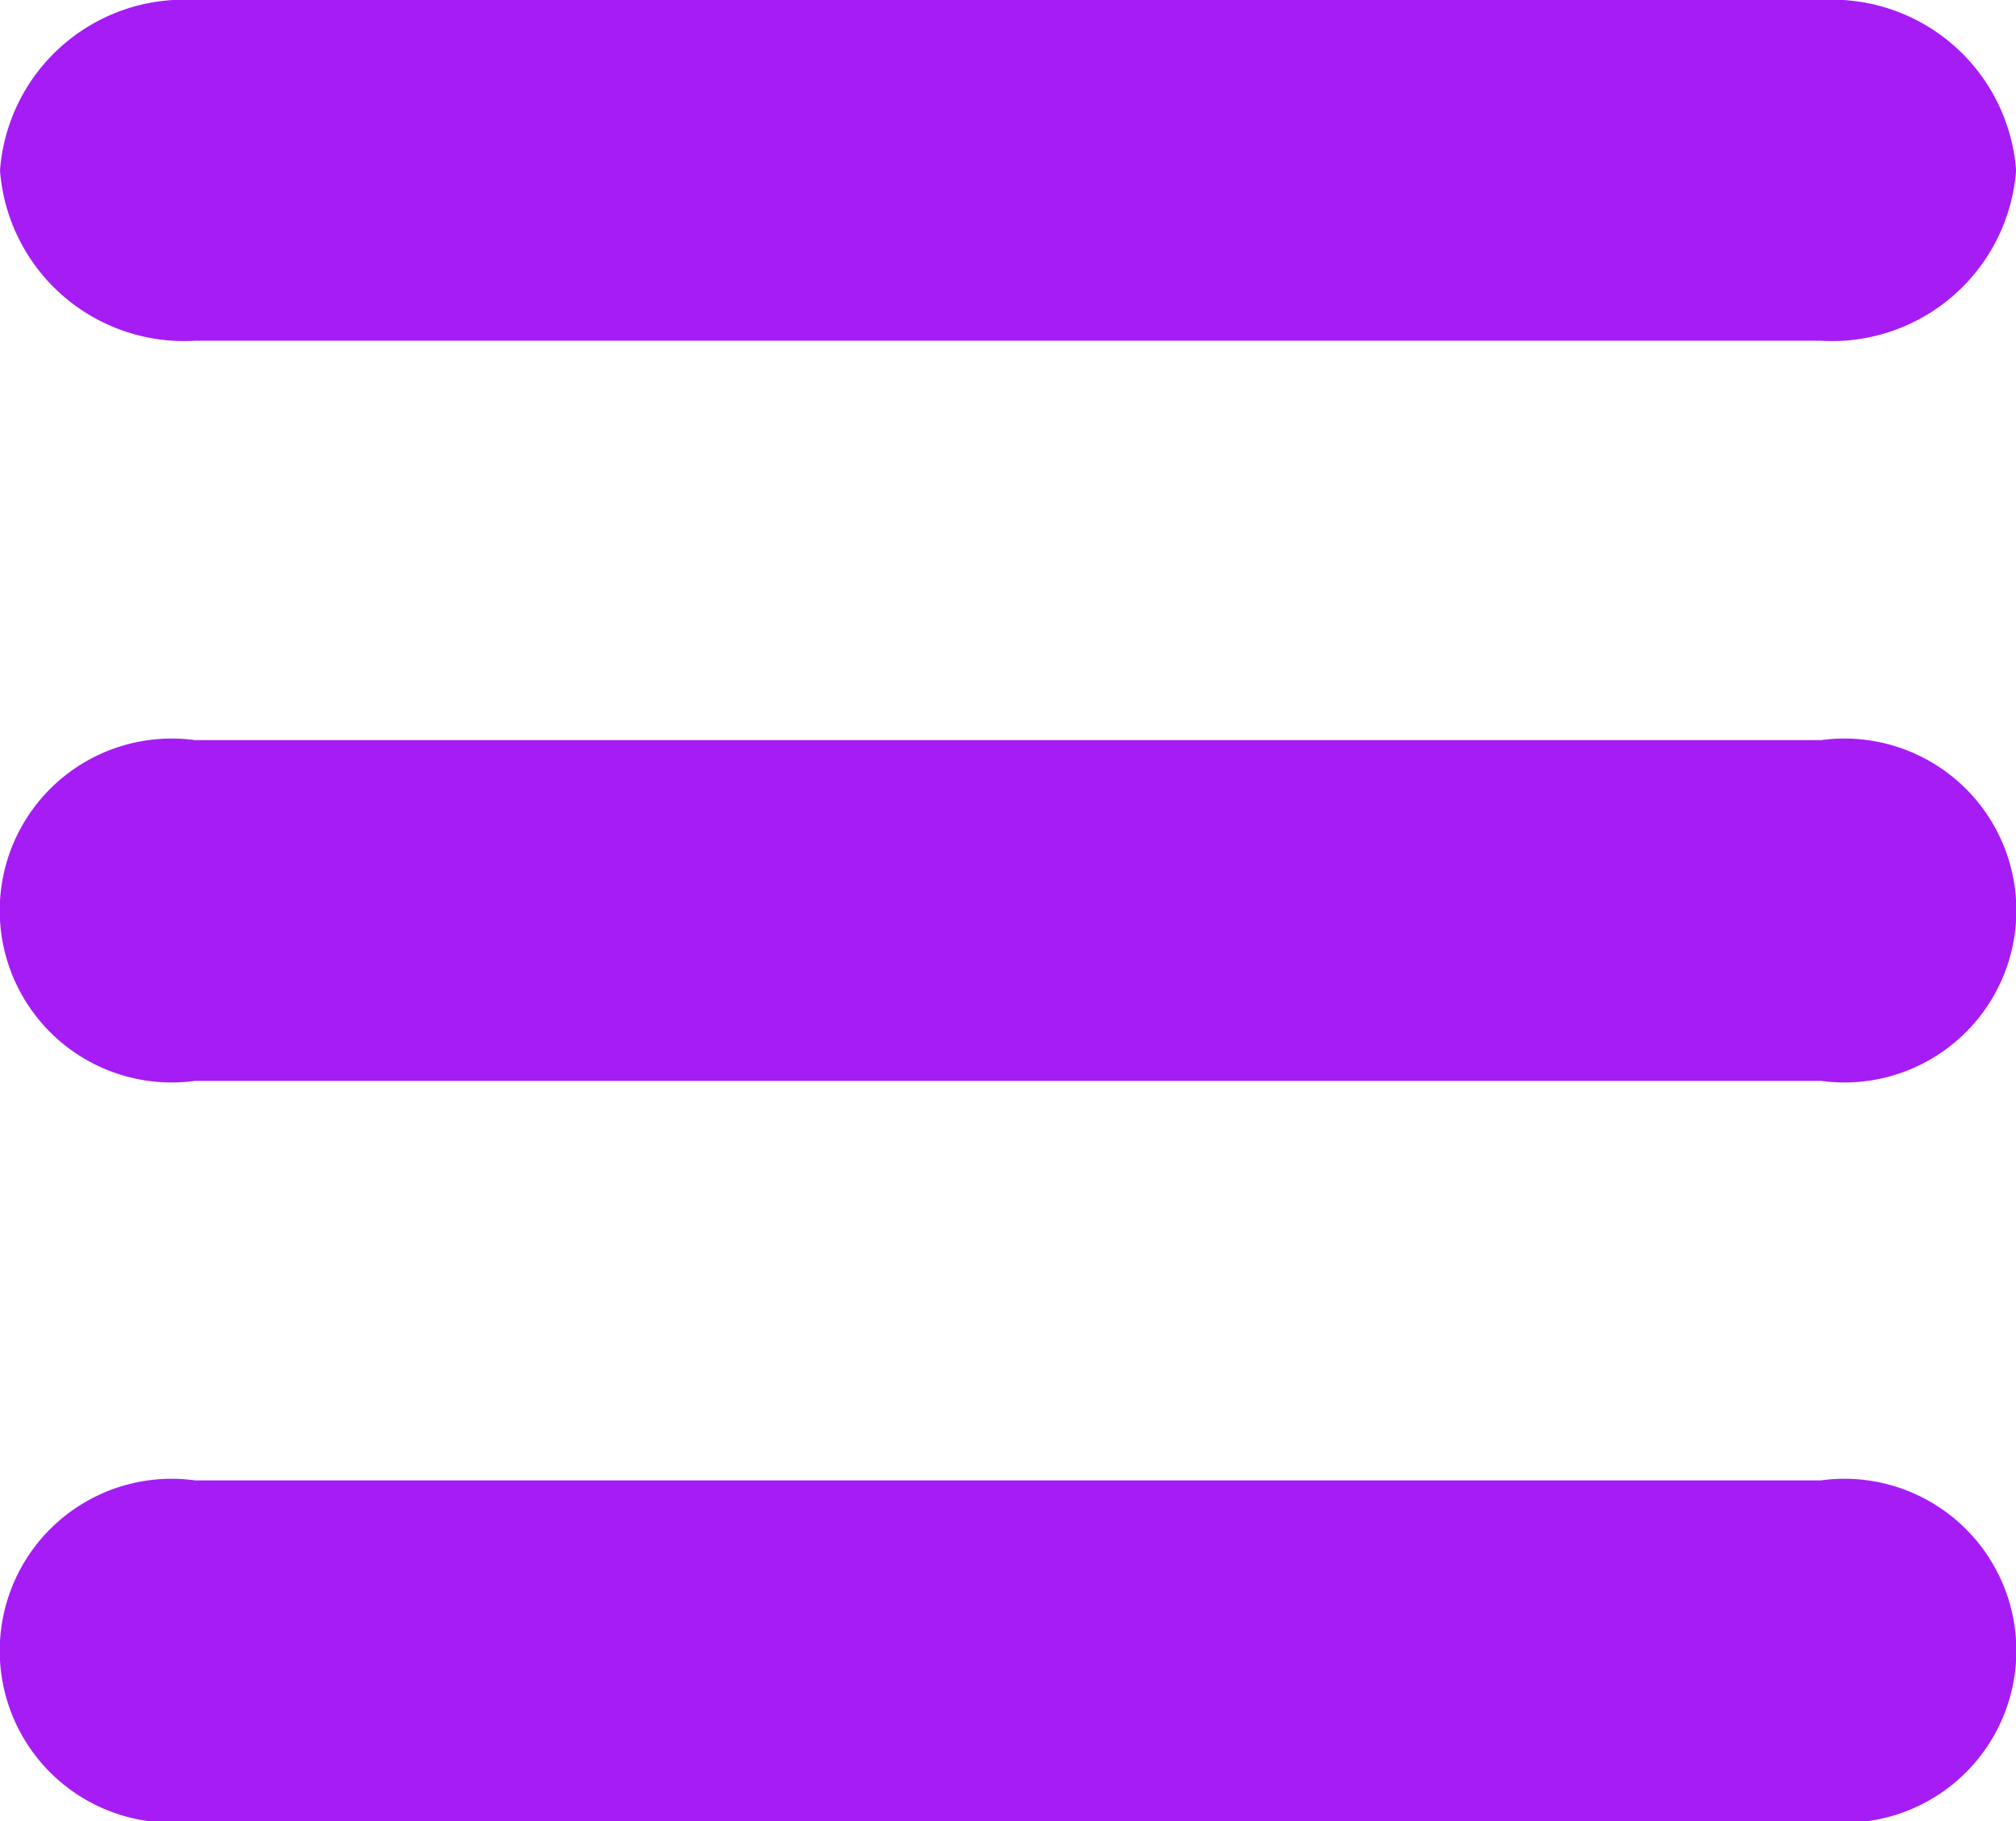
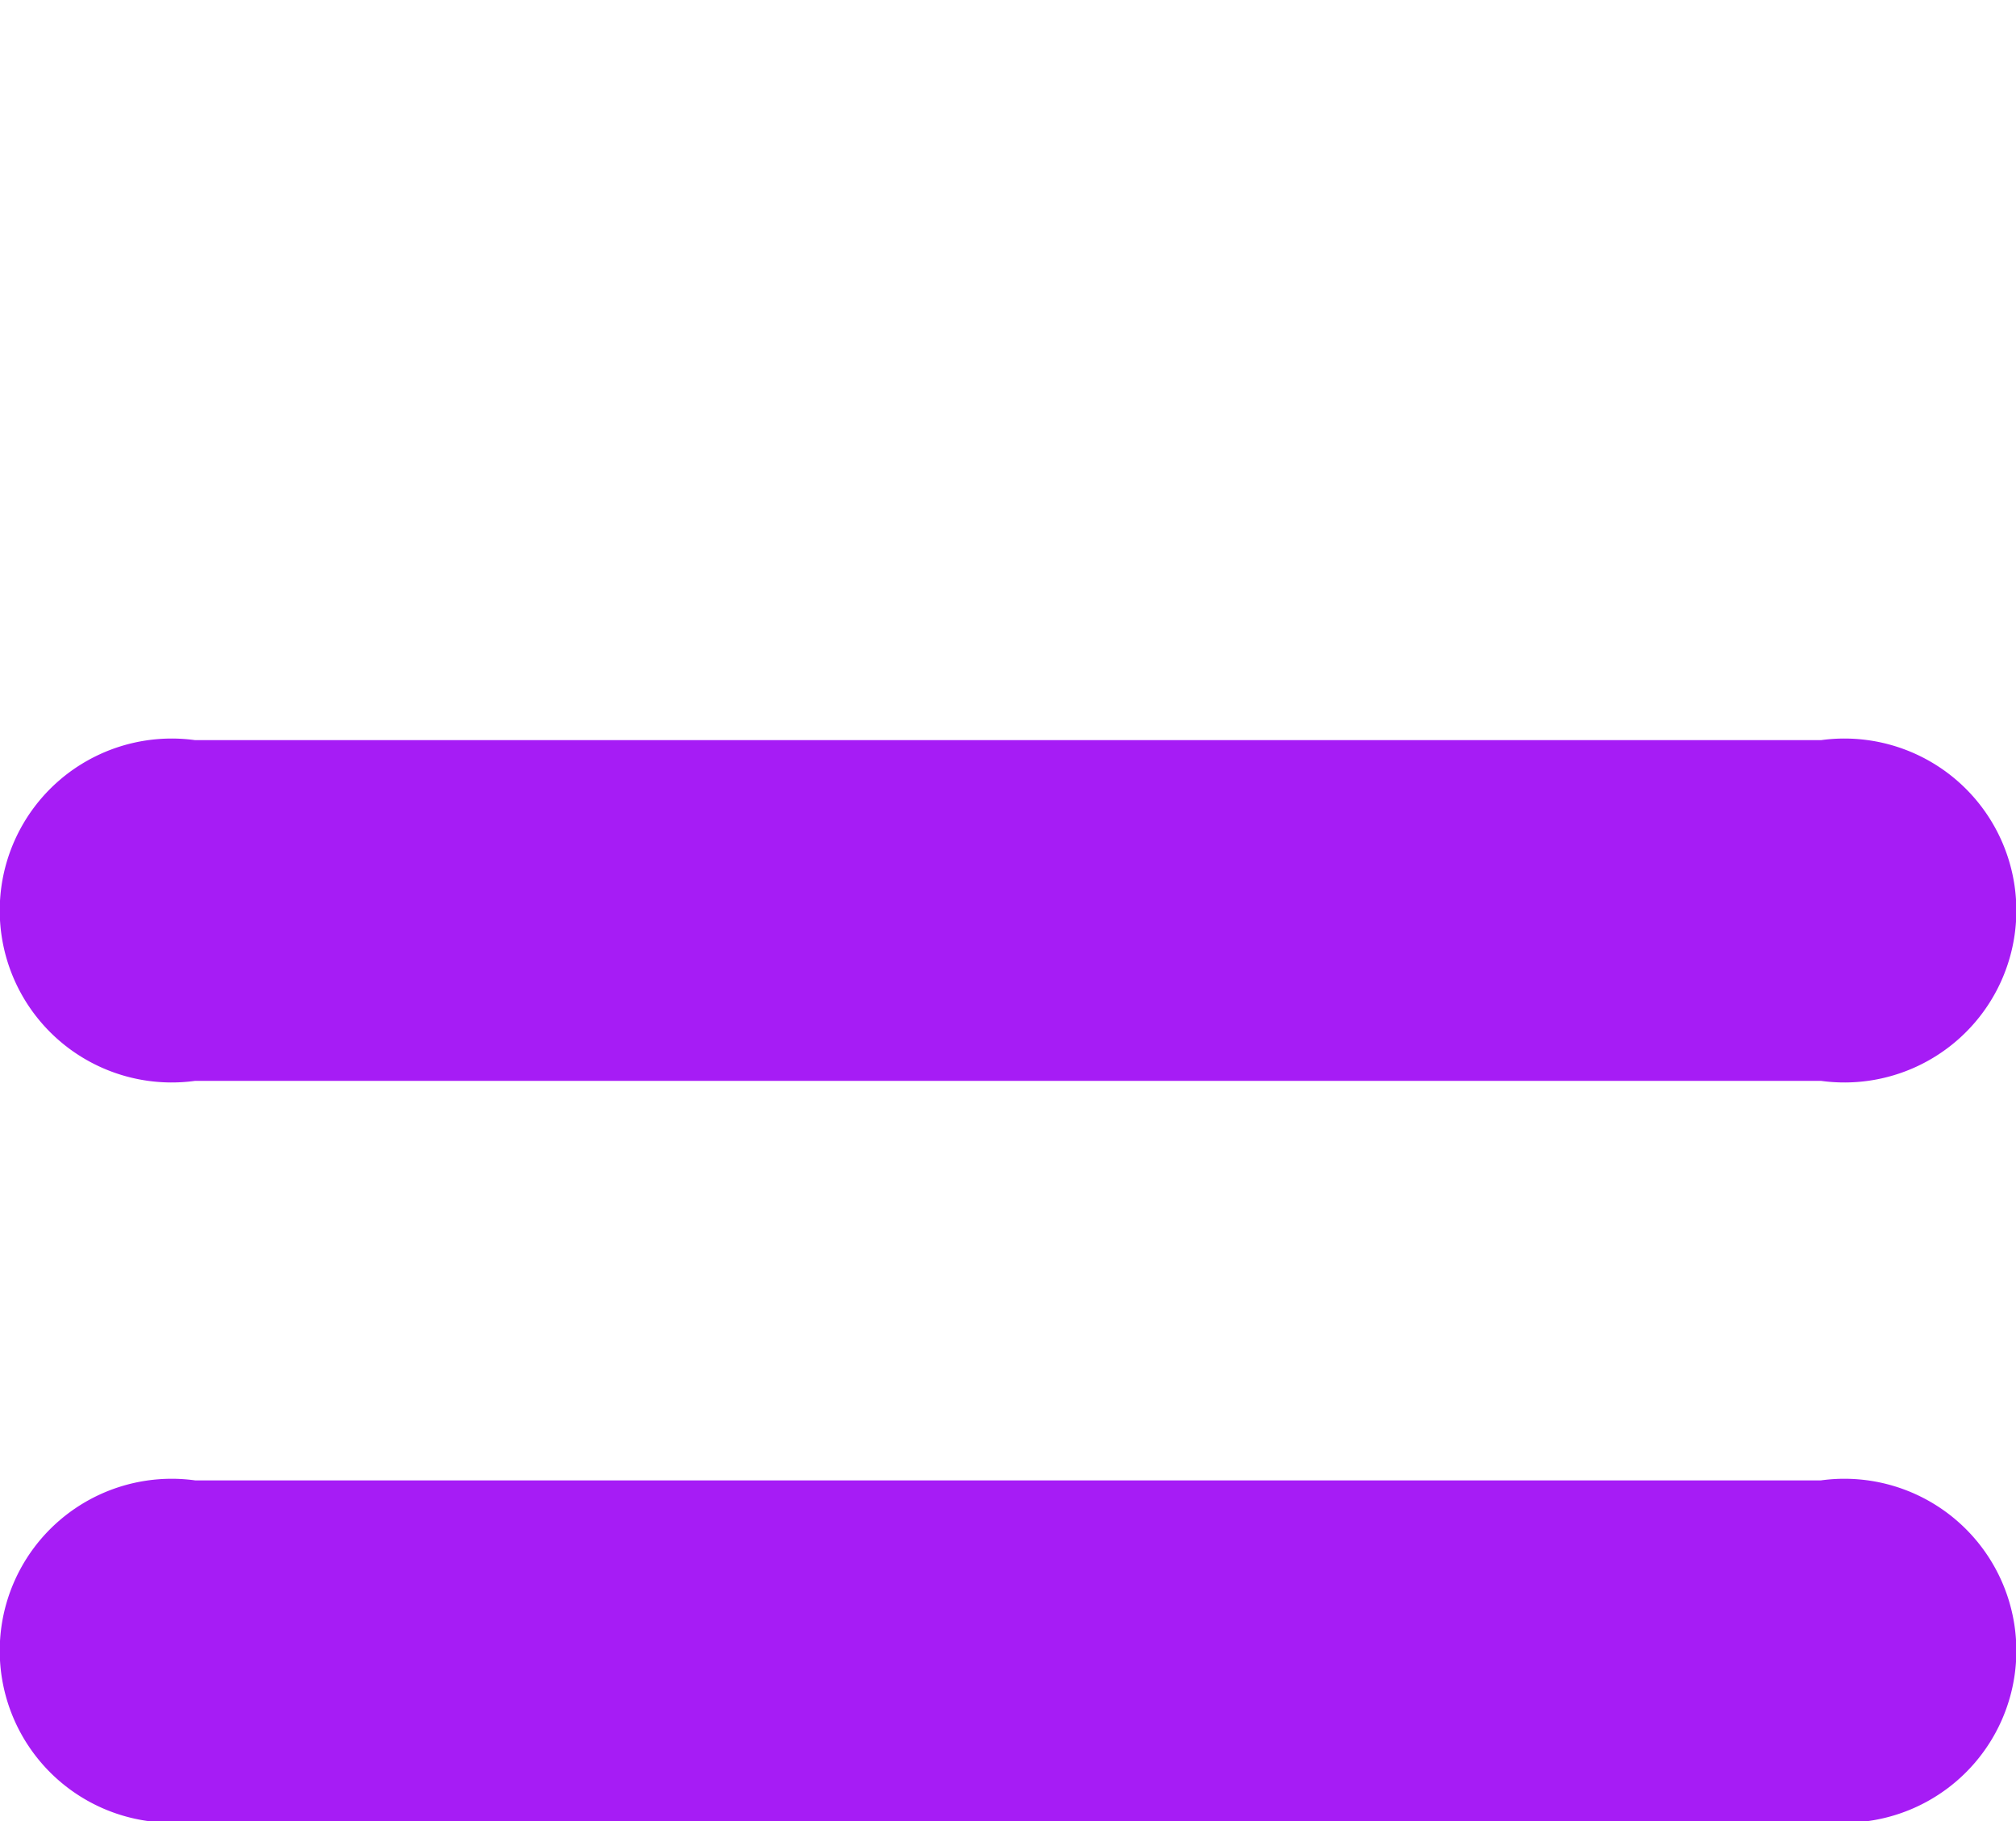
<svg xmlns="http://www.w3.org/2000/svg" id="menu-button-of-three-horizontal-lines" width="23.214" height="20.968" viewBox="0 0 23.214 20.968">
-   <path id="Caminho_105" data-name="Caminho 105" d="M20.968,6H2.247A2.125,2.125,0,0,0,0,7.962,2.125,2.125,0,0,0,2.247,9.923H20.968a2.125,2.125,0,0,0,2.247-1.962A2.125,2.125,0,0,0,20.968,6Z" transform="translate(0 -6)" fill="#a61cf5" />
  <path id="Caminho_106" data-name="Caminho 106" d="M20.968,50H2.247a1.98,1.98,0,1,0,0,3.923H20.968a1.98,1.98,0,1,0,0-3.923Z" transform="translate(0 -41.478)" fill="#a61cf5" />
  <path id="Caminho_107" data-name="Caminho 107" d="M20.968,94H2.247a1.98,1.98,0,1,0,0,3.923H20.968a1.98,1.98,0,1,0,0-3.923Z" transform="translate(0 -76.955)" fill="#a61cf5" />
</svg>